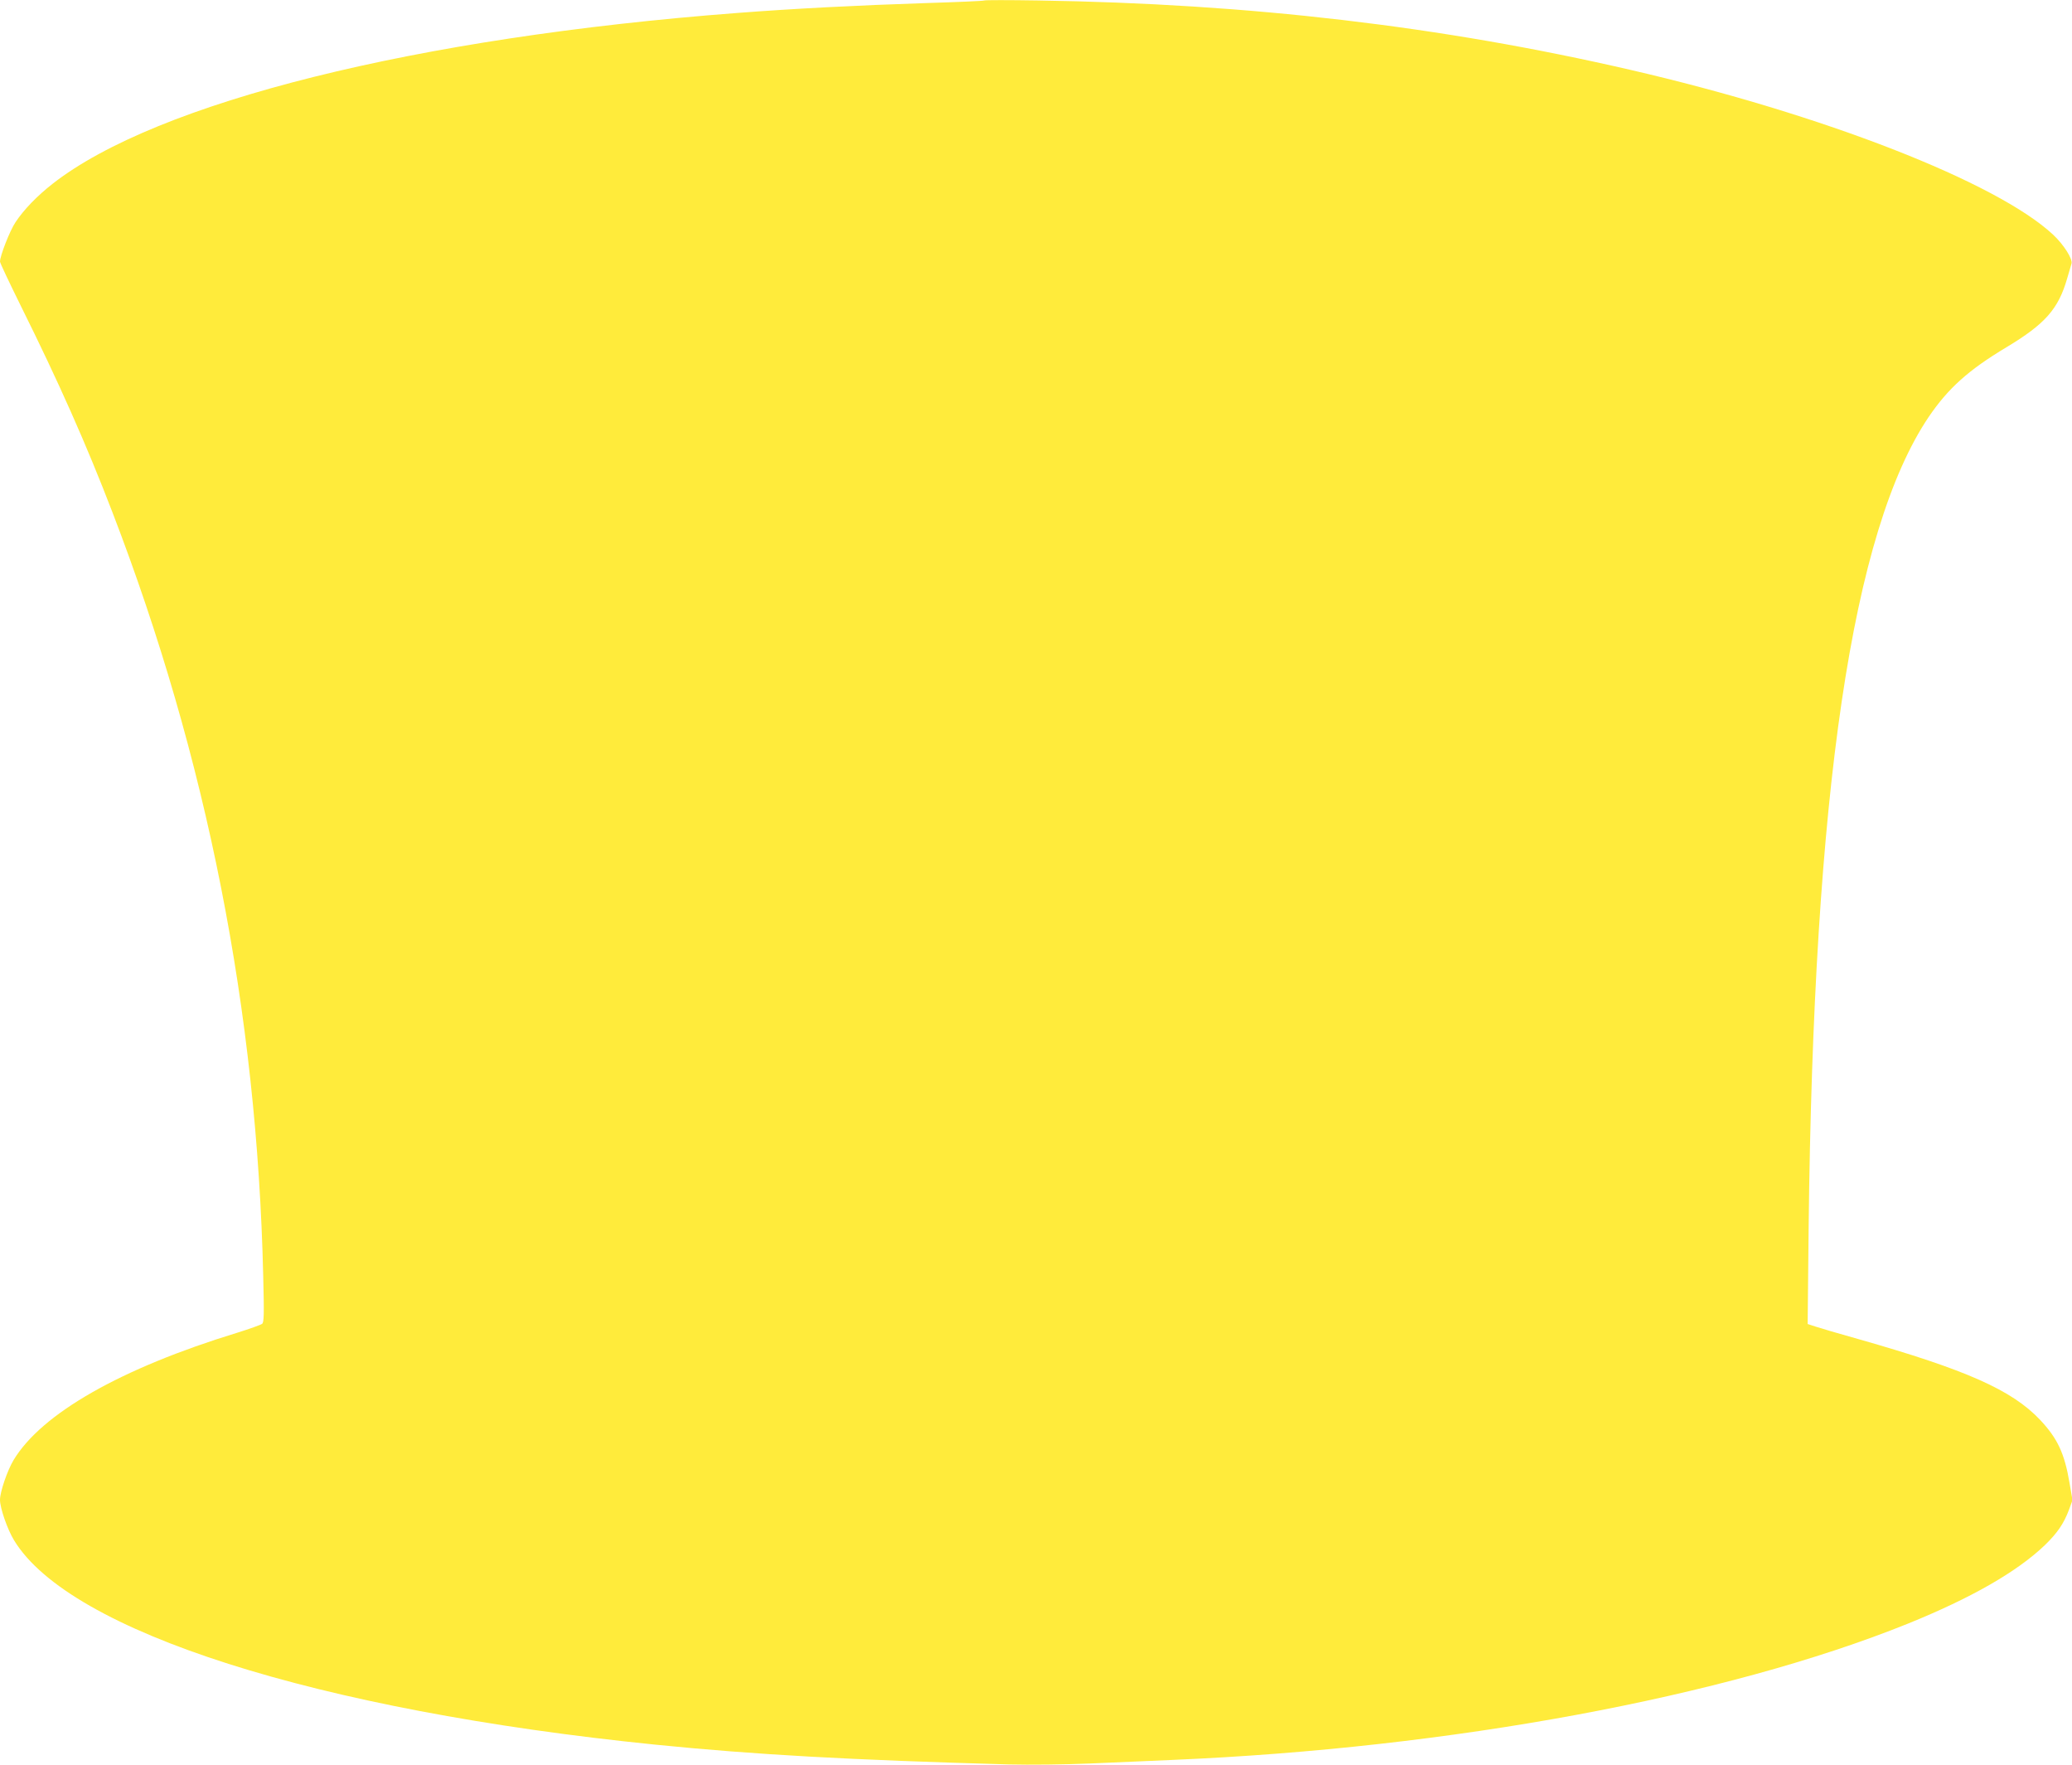
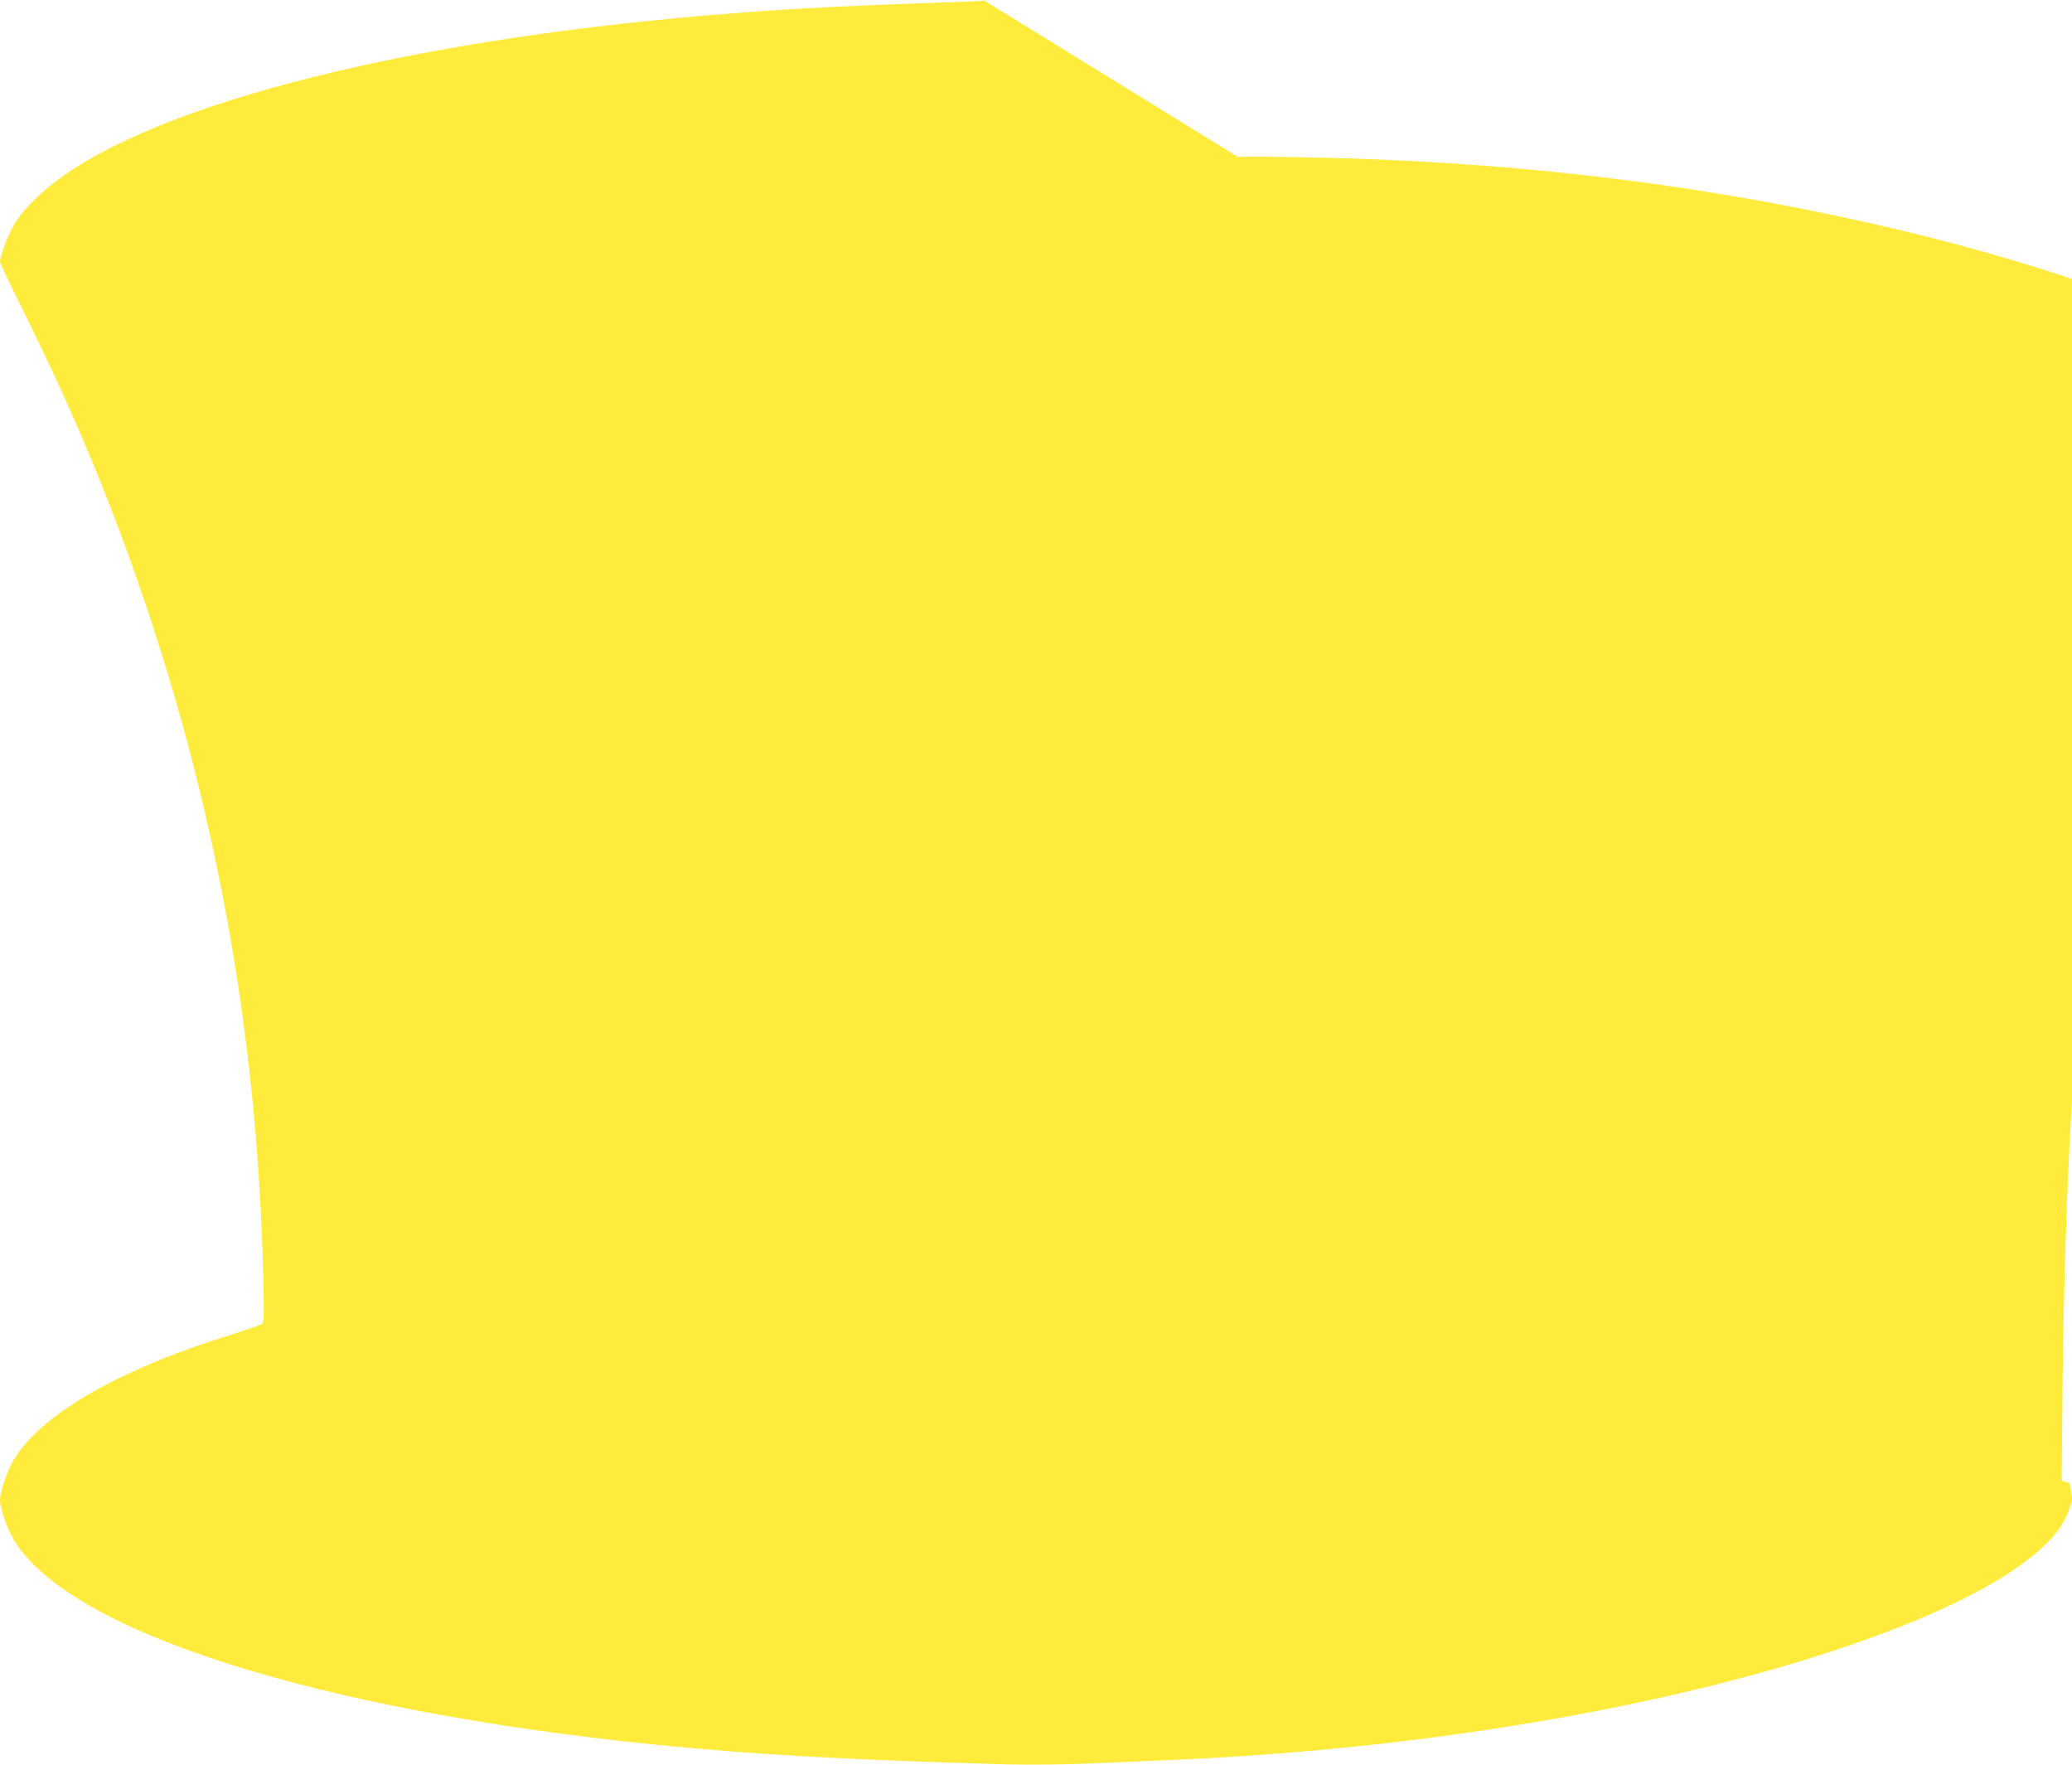
<svg xmlns="http://www.w3.org/2000/svg" version="1.0" width="1280pt" height="1090pt" viewBox="0 0 1280 1090" preserveAspectRatio="xMidYMid meet">
  <g transform="translate(0,1090) scale(0.1,-0.1)" fill="#ffeb3b" stroke="none">
-     <path d="M6080 10897 c-3 -3 -165 -10 -360 -16 -426 -14 -813 -34 -1165 -61 -1983 -151 -3586 -551 -4230 -1055 -96 -75 -178 -160 -229 -237 -35 -52 -96 -208 -96 -244 0 -8 58 -130 128 -272 234 -471 405 -855 567 -1277 584 -1518 893 -3082 931 -4715 6 -238 5 -287 -7 -296 -8 -6 -77 -31 -154 -55 -719 -220 -1208 -499 -1381 -786 -39 -65 -84 -197 -84 -246 0 -51 46 -183 87 -250 343 -564 1869 -1050 3963 -1262 619 -62 1194 -94 2182 -122 130 -3 345 -1 505 6 153 7 382 16 508 22 1716 73 3416 388 4540 841 393 159 676 321 848 486 77 75 116 132 148 217 l22 60 -18 105 c-31 184 -74 276 -182 391 -174 184 -455 309 -1123 499 -118 33 -237 68 -264 77 l-49 16 6 591 c30 2701 268 4306 741 5010 121 178 245 290 482 432 238 143 320 236 374 424 12 41 24 83 27 92 8 28 -47 116 -113 178 -348 325 -1422 744 -2614 1019 -1165 269 -2349 408 -3655 428 -181 3 -332 3 -335 0z" />
+     <path d="M6080 10897 c-3 -3 -165 -10 -360 -16 -426 -14 -813 -34 -1165 -61 -1983 -151 -3586 -551 -4230 -1055 -96 -75 -178 -160 -229 -237 -35 -52 -96 -208 -96 -244 0 -8 58 -130 128 -272 234 -471 405 -855 567 -1277 584 -1518 893 -3082 931 -4715 6 -238 5 -287 -7 -296 -8 -6 -77 -31 -154 -55 -719 -220 -1208 -499 -1381 -786 -39 -65 -84 -197 -84 -246 0 -51 46 -183 87 -250 343 -564 1869 -1050 3963 -1262 619 -62 1194 -94 2182 -122 130 -3 345 -1 505 6 153 7 382 16 508 22 1716 73 3416 388 4540 841 393 159 676 321 848 486 77 75 116 132 148 217 l22 60 -18 105 l-49 16 6 591 c30 2701 268 4306 741 5010 121 178 245 290 482 432 238 143 320 236 374 424 12 41 24 83 27 92 8 28 -47 116 -113 178 -348 325 -1422 744 -2614 1019 -1165 269 -2349 408 -3655 428 -181 3 -332 3 -335 0z" />
  </g>
</svg>